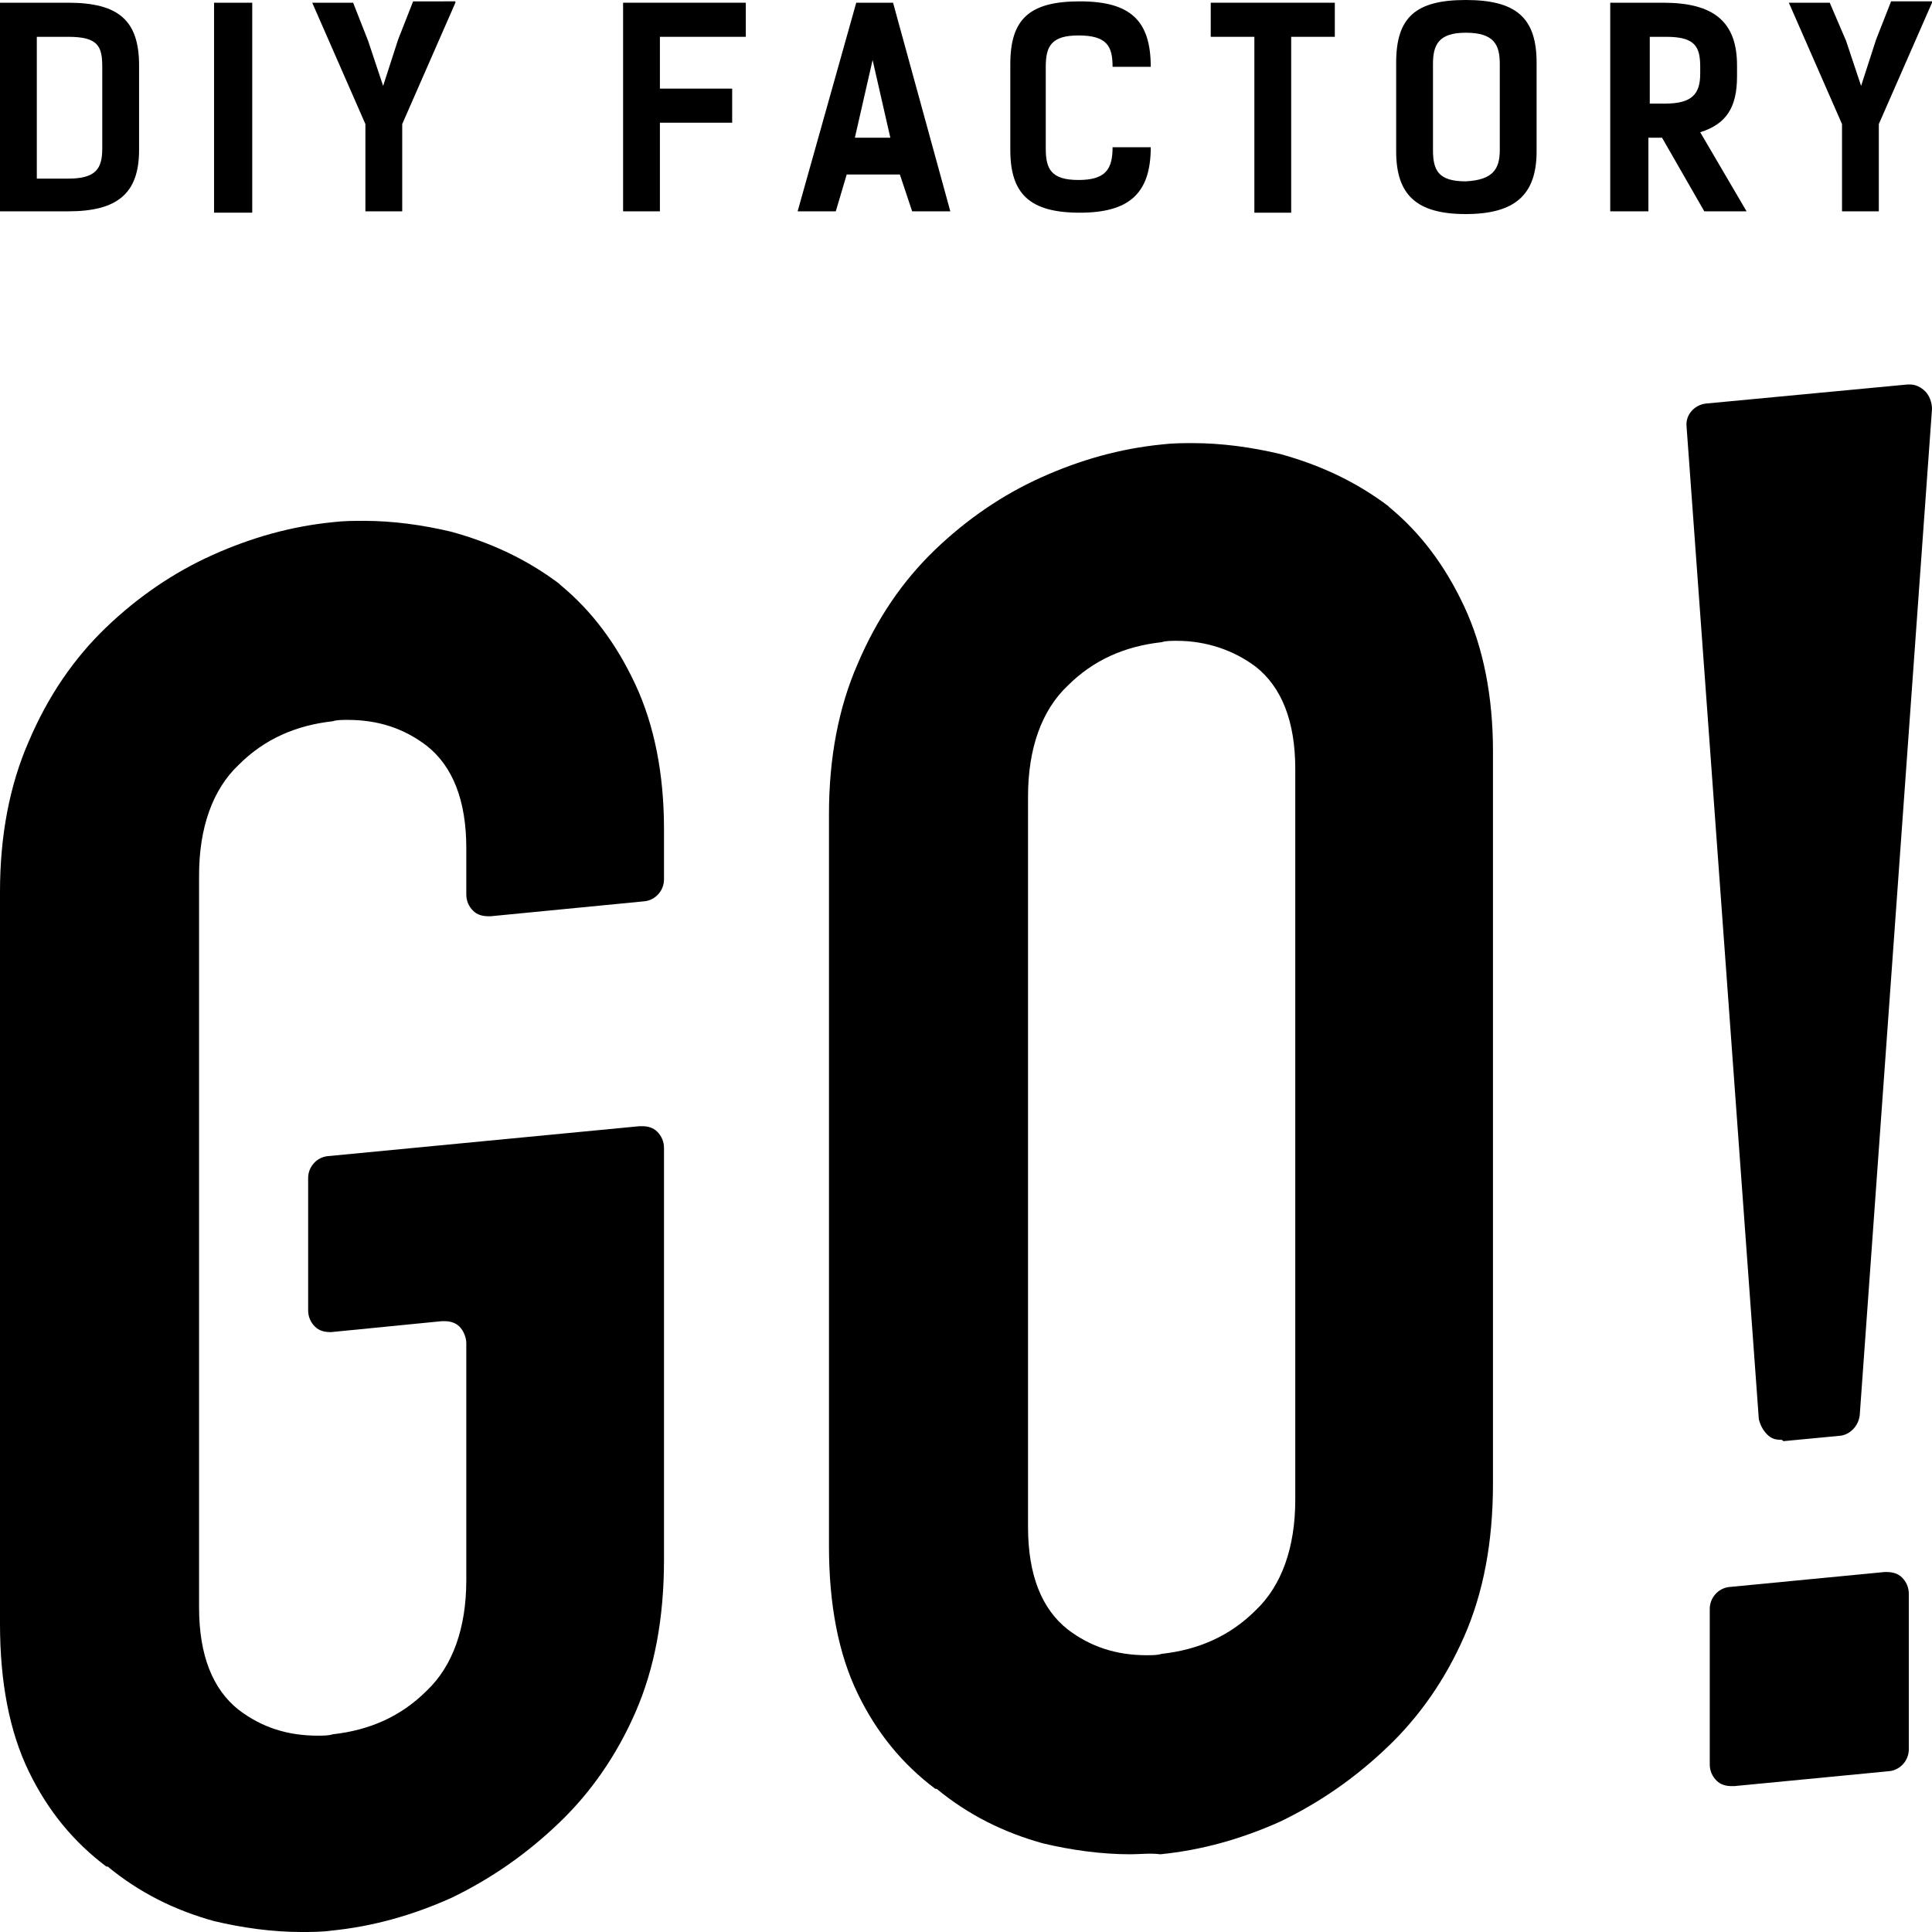
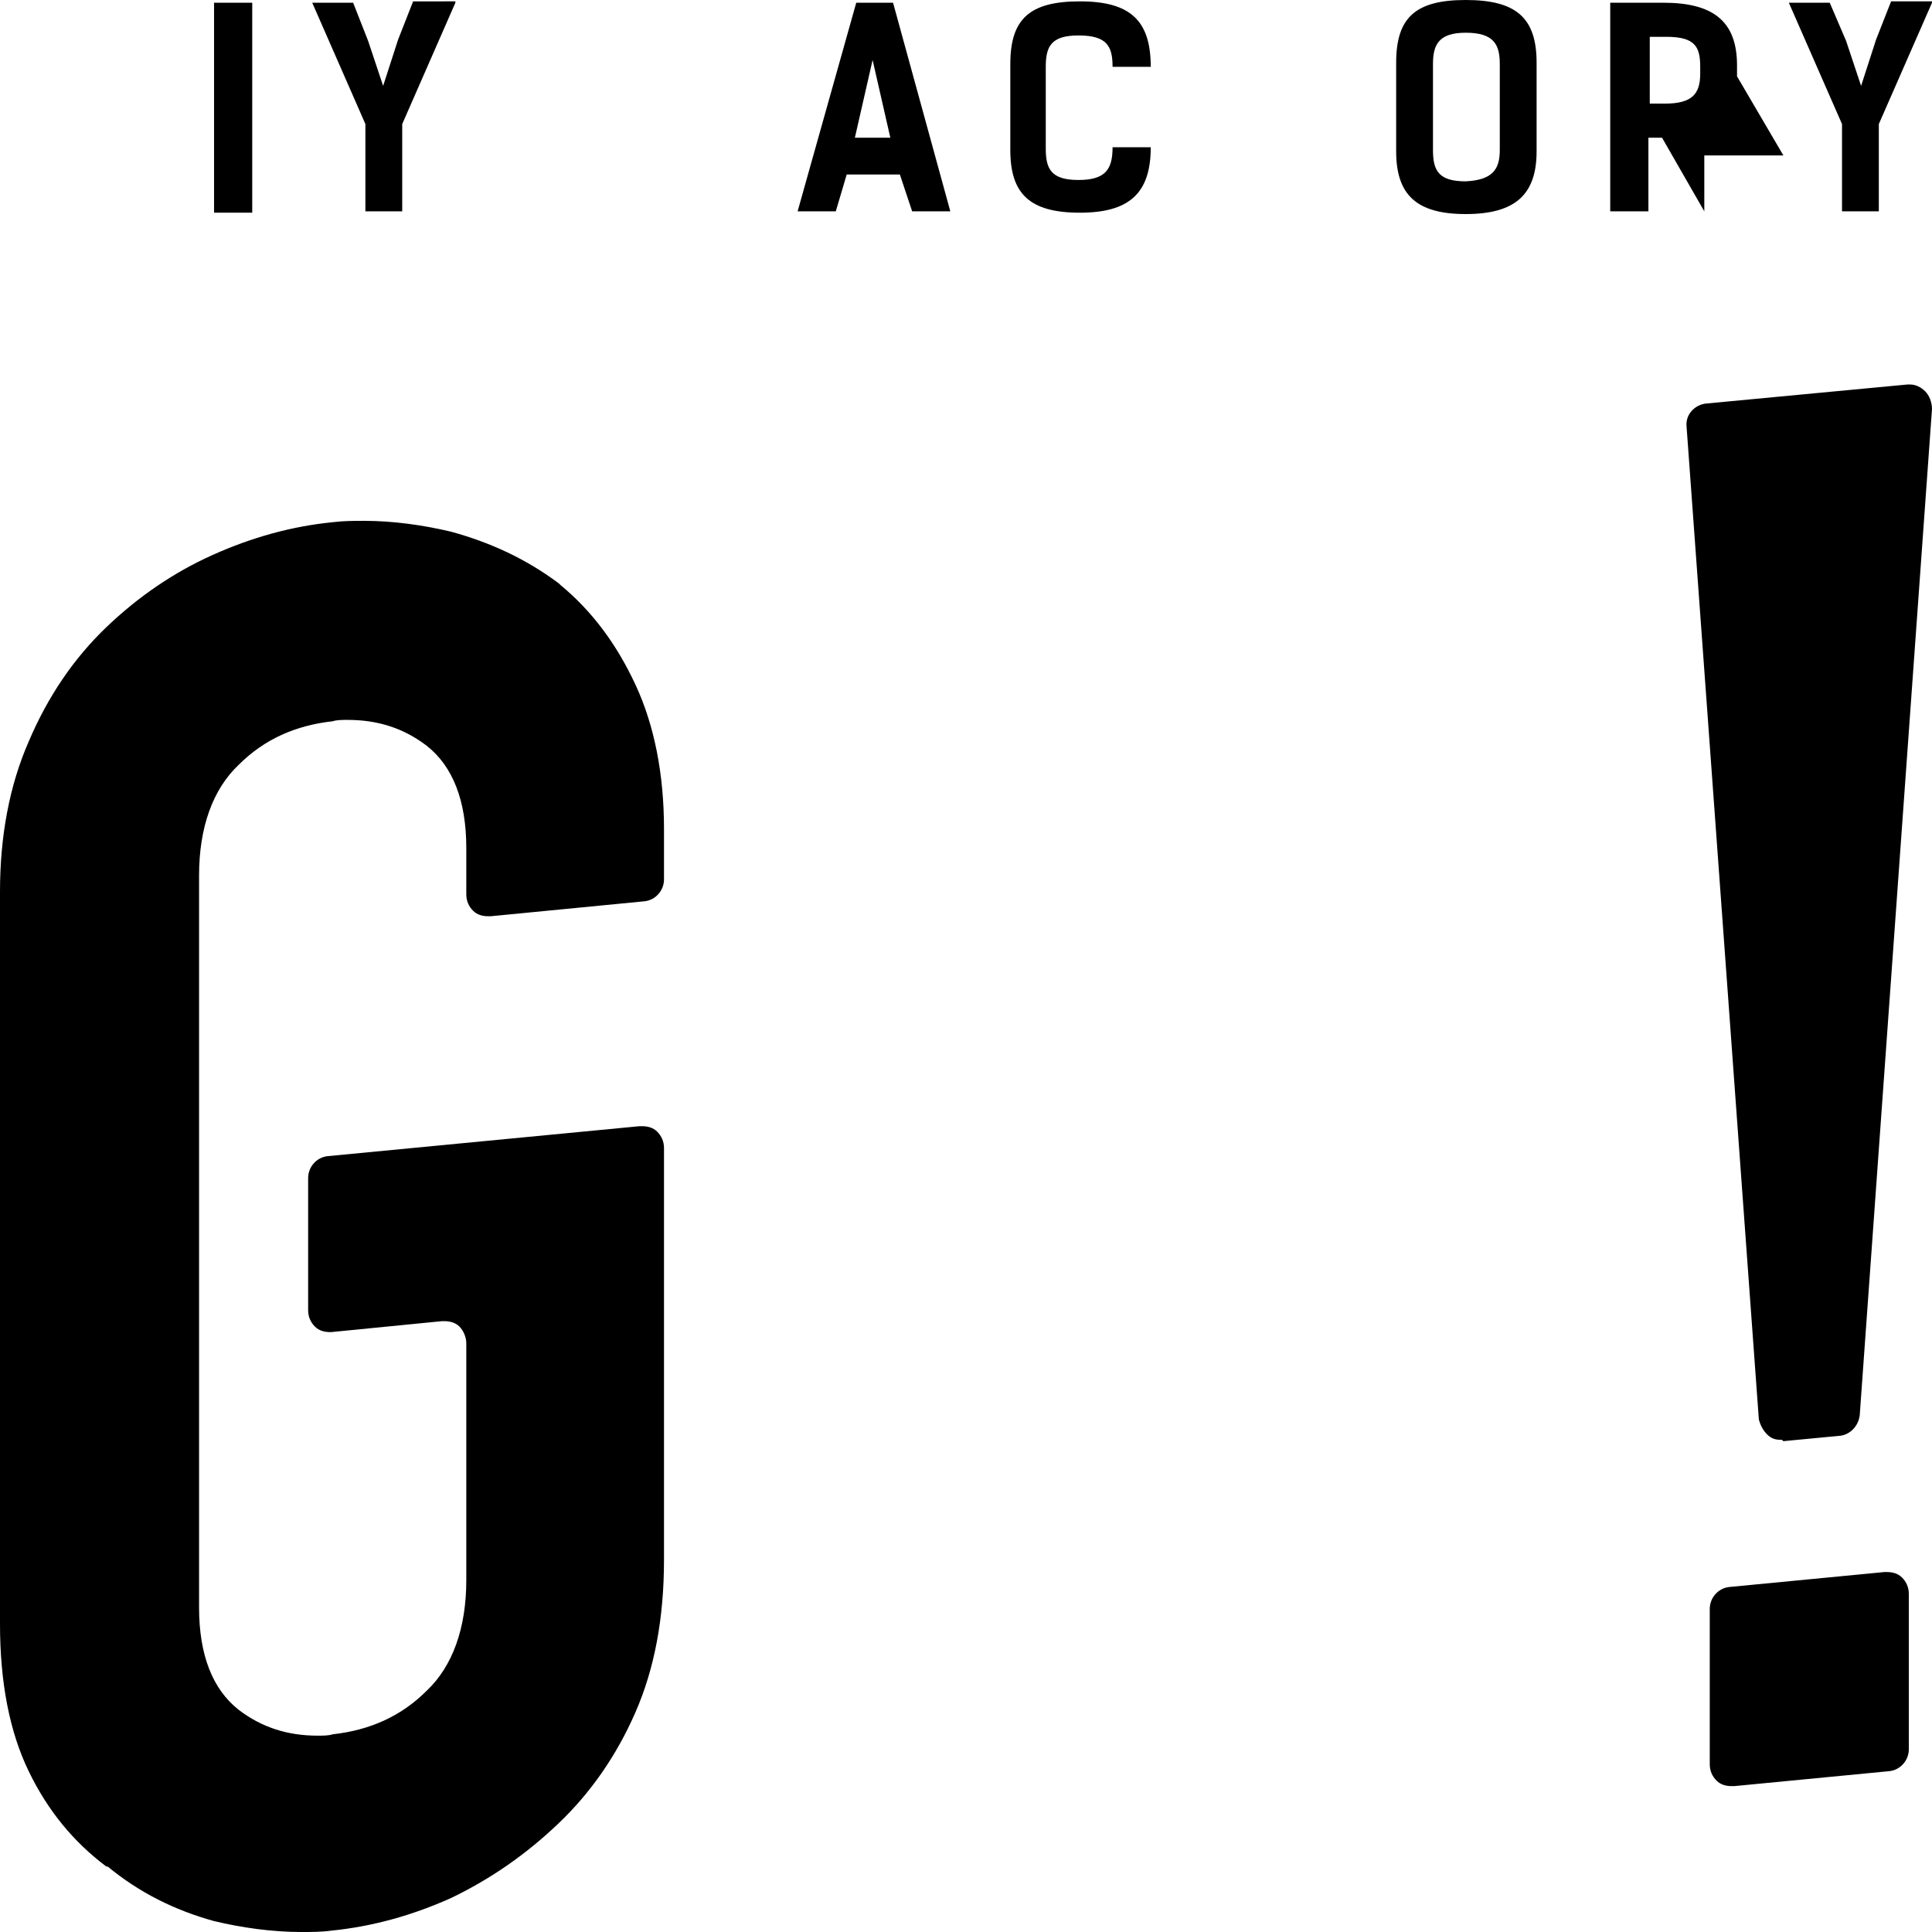
<svg xmlns="http://www.w3.org/2000/svg" version="1.1" id="レイヤー_1" x="0px" y="0px" viewBox="0 0 141.7 141.7" enable-background="new 0 0 141.7 141.7" xml:space="preserve">
  <g>
    <g>
      <path d="M22.1,141.7c-2.1,0-4.3-0.3-6.4-0.8c-2.9-0.8-5.5-2.1-7.8-4c0,0,0,0-0.1,0c-2.4-1.8-4.3-4.1-5.7-7    C0.7,127,0,123.4,0,119.1V65.4c0-4.1,0.7-7.8,2.1-11c1.4-3.3,3.3-6.1,5.7-8.4c2.3-2.2,4.9-4,7.8-5.3c2.9-1.3,5.8-2.1,8.8-2.4    c0.8-0.1,1.6-0.1,2.3-0.1c2.1,0,4.3,0.3,6.4,0.8c2.9,0.8,5.5,2,7.9,3.8c0,0,0,0,0.1,0.1c2.3,1.9,4.1,4.3,5.5,7.3    c1.4,3,2.1,6.6,2.1,10.6v3.7c0,0.8-0.6,1.5-1.4,1.6L36,67.2c-0.1,0-0.1,0-0.2,0c-0.4,0-0.8-0.1-1.1-0.4c-0.3-0.3-0.5-0.7-0.5-1.2    v-3.4c0-3.5-1-6-2.9-7.5c-1.7-1.3-3.6-1.9-5.8-1.9c-0.4,0-0.8,0-1.1,0.1c-2.7,0.3-5,1.3-6.9,3.2c-1.9,1.8-2.9,4.6-2.9,8.1v53.7    c0,3.5,1,6,2.9,7.5c1.7,1.3,3.6,1.9,5.8,1.9c0.4,0,0.8,0,1.1-0.1c2.7-0.3,5-1.3,6.9-3.2c1.9-1.8,2.9-4.6,2.9-8.1V98.5    c0-0.4-0.2-0.9-0.5-1.2c-0.3-0.3-0.7-0.4-1.1-0.4c-0.1,0-0.1,0-0.2,0l-8.1,0.8c0,0-0.1,0-0.1,0c-0.4,0-0.8-0.1-1.1-0.4    c-0.3-0.3-0.5-0.7-0.5-1.2v-9.7c0-0.8,0.6-1.5,1.4-1.6l22.9-2.2c0.1,0,0.1,0,0.2,0c0.4,0,0.8,0.1,1.1,0.4c0.3,0.3,0.5,0.7,0.5,1.2    v30.2c0,4.3-0.7,8-2.1,11.2c-1.4,3.2-3.3,5.9-5.6,8.1c-2.4,2.3-5,4.1-7.9,5.5c-2.9,1.3-5.8,2.1-8.8,2.4    C23.6,141.7,22.8,141.7,22.1,141.7z" />
-       <path d="M82.9,136c-2.1,0-4.3-0.3-6.4-0.8c-2.9-0.8-5.5-2.1-7.8-4c0,0,0,0-0.1,0c-2.4-1.8-4.3-4.1-5.7-7    c-1.4-2.9-2.1-6.5-2.1-10.8V59.7c0-4.1,0.7-7.8,2.1-11c1.4-3.3,3.3-6.1,5.7-8.4c2.3-2.2,4.9-4,7.8-5.3c2.9-1.3,5.8-2.1,8.8-2.4    c0.8-0.1,1.6-0.1,2.3-0.1c2.1,0,4.3,0.3,6.4,0.8c2.9,0.8,5.5,2,7.9,3.8c0,0,0,0,0.1,0.1c2.3,1.9,4.1,4.3,5.5,7.3    c1.4,3,2.1,6.6,2.1,10.6v53.7c0,4.3-0.7,8-2.1,11.2c-1.4,3.2-3.3,5.9-5.6,8.1c-2.4,2.3-5,4.1-7.9,5.5c-2.9,1.3-5.8,2.1-8.8,2.4    C84.4,135.9,83.6,136,82.9,136z M86.3,47c-0.4,0-0.8,0-1.1,0.1c-2.7,0.3-5,1.3-6.9,3.2c-1.9,1.8-2.9,4.6-2.9,8.1V112    c0,3.5,1,6,2.9,7.5c1.7,1.3,3.6,1.9,5.8,1.9c0.4,0,0.8,0,1.1-0.1c2.7-0.3,5-1.3,6.9-3.2c1.9-1.8,2.9-4.6,2.9-8.1V56.4    c0-3.5-1-6-2.9-7.5C90.5,47.7,88.5,47,86.3,47z" />
      <path d="M127,131c-0.4,0-0.8-0.1-1.1-0.4c-0.3-0.3-0.5-0.7-0.5-1.2v-11.4c0-0.8,0.6-1.5,1.4-1.6l11.4-1.1c0.1,0,0.1,0,0.2,0    c0.4,0,0.8,0.1,1.1,0.4c0.3,0.3,0.5,0.7,0.5,1.2v11.4c0,0.8-0.6,1.5-1.4,1.6l-11.4,1.1C127.1,131,127.1,131,127,131z M130.6,105.6    c-0.4,0-0.7-0.1-1-0.4c-0.3-0.3-0.5-0.7-0.6-1.1l-5.3-72.8c-0.1-0.9,0.6-1.6,1.4-1.7l14.8-1.4c0.1,0,0.1,0,0.2,0    c0.4,0,0.8,0.2,1.1,0.5c0.3,0.3,0.5,0.8,0.5,1.3l-5.3,73.8c-0.1,0.8-0.7,1.4-1.4,1.5l-4.2,0.4    C130.7,105.6,130.7,105.6,130.6,105.6z" />
    </g>
    <g>
      <g>
        <g>
          <g>
            <g>
-               <path d="M5,0.2c3.7,0,5.2,1.3,5.2,4.6V11c0,3.2-1.6,4.5-5.2,4.5H0V0.2H5z M5,13.1c2,0,2.5-0.7,2.5-2.2v-6        c0-1.5-0.3-2.2-2.5-2.2H2.7v10.4H5z" />
              <path d="M18.5,15.6h-2.8V0.2h2.8V15.6z" />
              <path d="M33.4,0.2l-3.9,8.9v6.4h-2.7V9.1l-3.9-8.9h3L27,3l1.1,3.3l1.1-3.4l1.1-2.8H33.4z" />
-               <path d="M54.7,2.7h-6.3v3.8h5.3V9h-5.3v6.5h-2.7V0.2h9V2.7z" />
              <path d="M69.7,15.5h-2.8L66,12.8h-3.9l-0.8,2.7h-2.8l4.3-15.3h2.7L69.7,15.5z M65.3,10.1l-1.3-5.7l-1.3,5.7H65.3z" />
              <path d="M84.4,10.8c0,3.4-1.6,4.8-5.2,4.8c-3.7,0-5.1-1.4-5.1-4.6V4.7c0-3.3,1.4-4.6,5.1-4.6c3.7,0,5.2,1.4,5.2,4.8h-2.8        c0-1.5-0.4-2.3-2.5-2.3c-2,0-2.4,0.8-2.4,2.3v6c0,1.5,0.4,2.3,2.4,2.3c2,0,2.5-0.8,2.5-2.4H84.4z" />
-               <path d="M97.9,2.7h-3.2v12.9H92V2.7h-3.2V0.2h9.1V2.7z" />
              <path d="M102.4,11.1V4.6c0-3.3,1.4-4.6,5.1-4.6c3.7,0,5.2,1.3,5.2,4.6v6.5c0,3.2-1.6,4.6-5.2,4.6        C103.9,15.7,102.4,14.3,102.4,11.1z M110,11V4.7c0-1.4-0.4-2.3-2.5-2.3c-2,0-2.4,0.9-2.4,2.3V11c0,1.5,0.4,2.3,2.4,2.3        C109.5,13.2,110,12.4,110,11z" />
-               <path d="M125,15.5l-3.1-5.4h-1v5.4h-2.8V0.2h3.9c3.7,0,5.4,1.4,5.4,4.6v0.8c0,2.3-0.8,3.5-2.7,4.1l3.4,5.8H125z M122.1,7.6        c2,0,2.6-0.7,2.6-2.2V4.9c0-1.5-0.4-2.2-2.5-2.2h-1.2v4.9H122.1z" />
+               <path d="M125,15.5l-3.1-5.4h-1v5.4h-2.8V0.2h3.9c3.7,0,5.4,1.4,5.4,4.6v0.8l3.4,5.8H125z M122.1,7.6        c2,0,2.6-0.7,2.6-2.2V4.9c0-1.5-0.4-2.2-2.5-2.2h-1.2v4.9H122.1z" />
              <path d="M141.7,0.2l-3.9,8.9v6.4h-2.7V9.1l-3.9-8.9h3l1.2,2.8l1.1,3.3l1.1-3.4l1.1-2.8H141.7z" />
            </g>
          </g>
        </g>
      </g>
    </g>
  </g>
</svg>